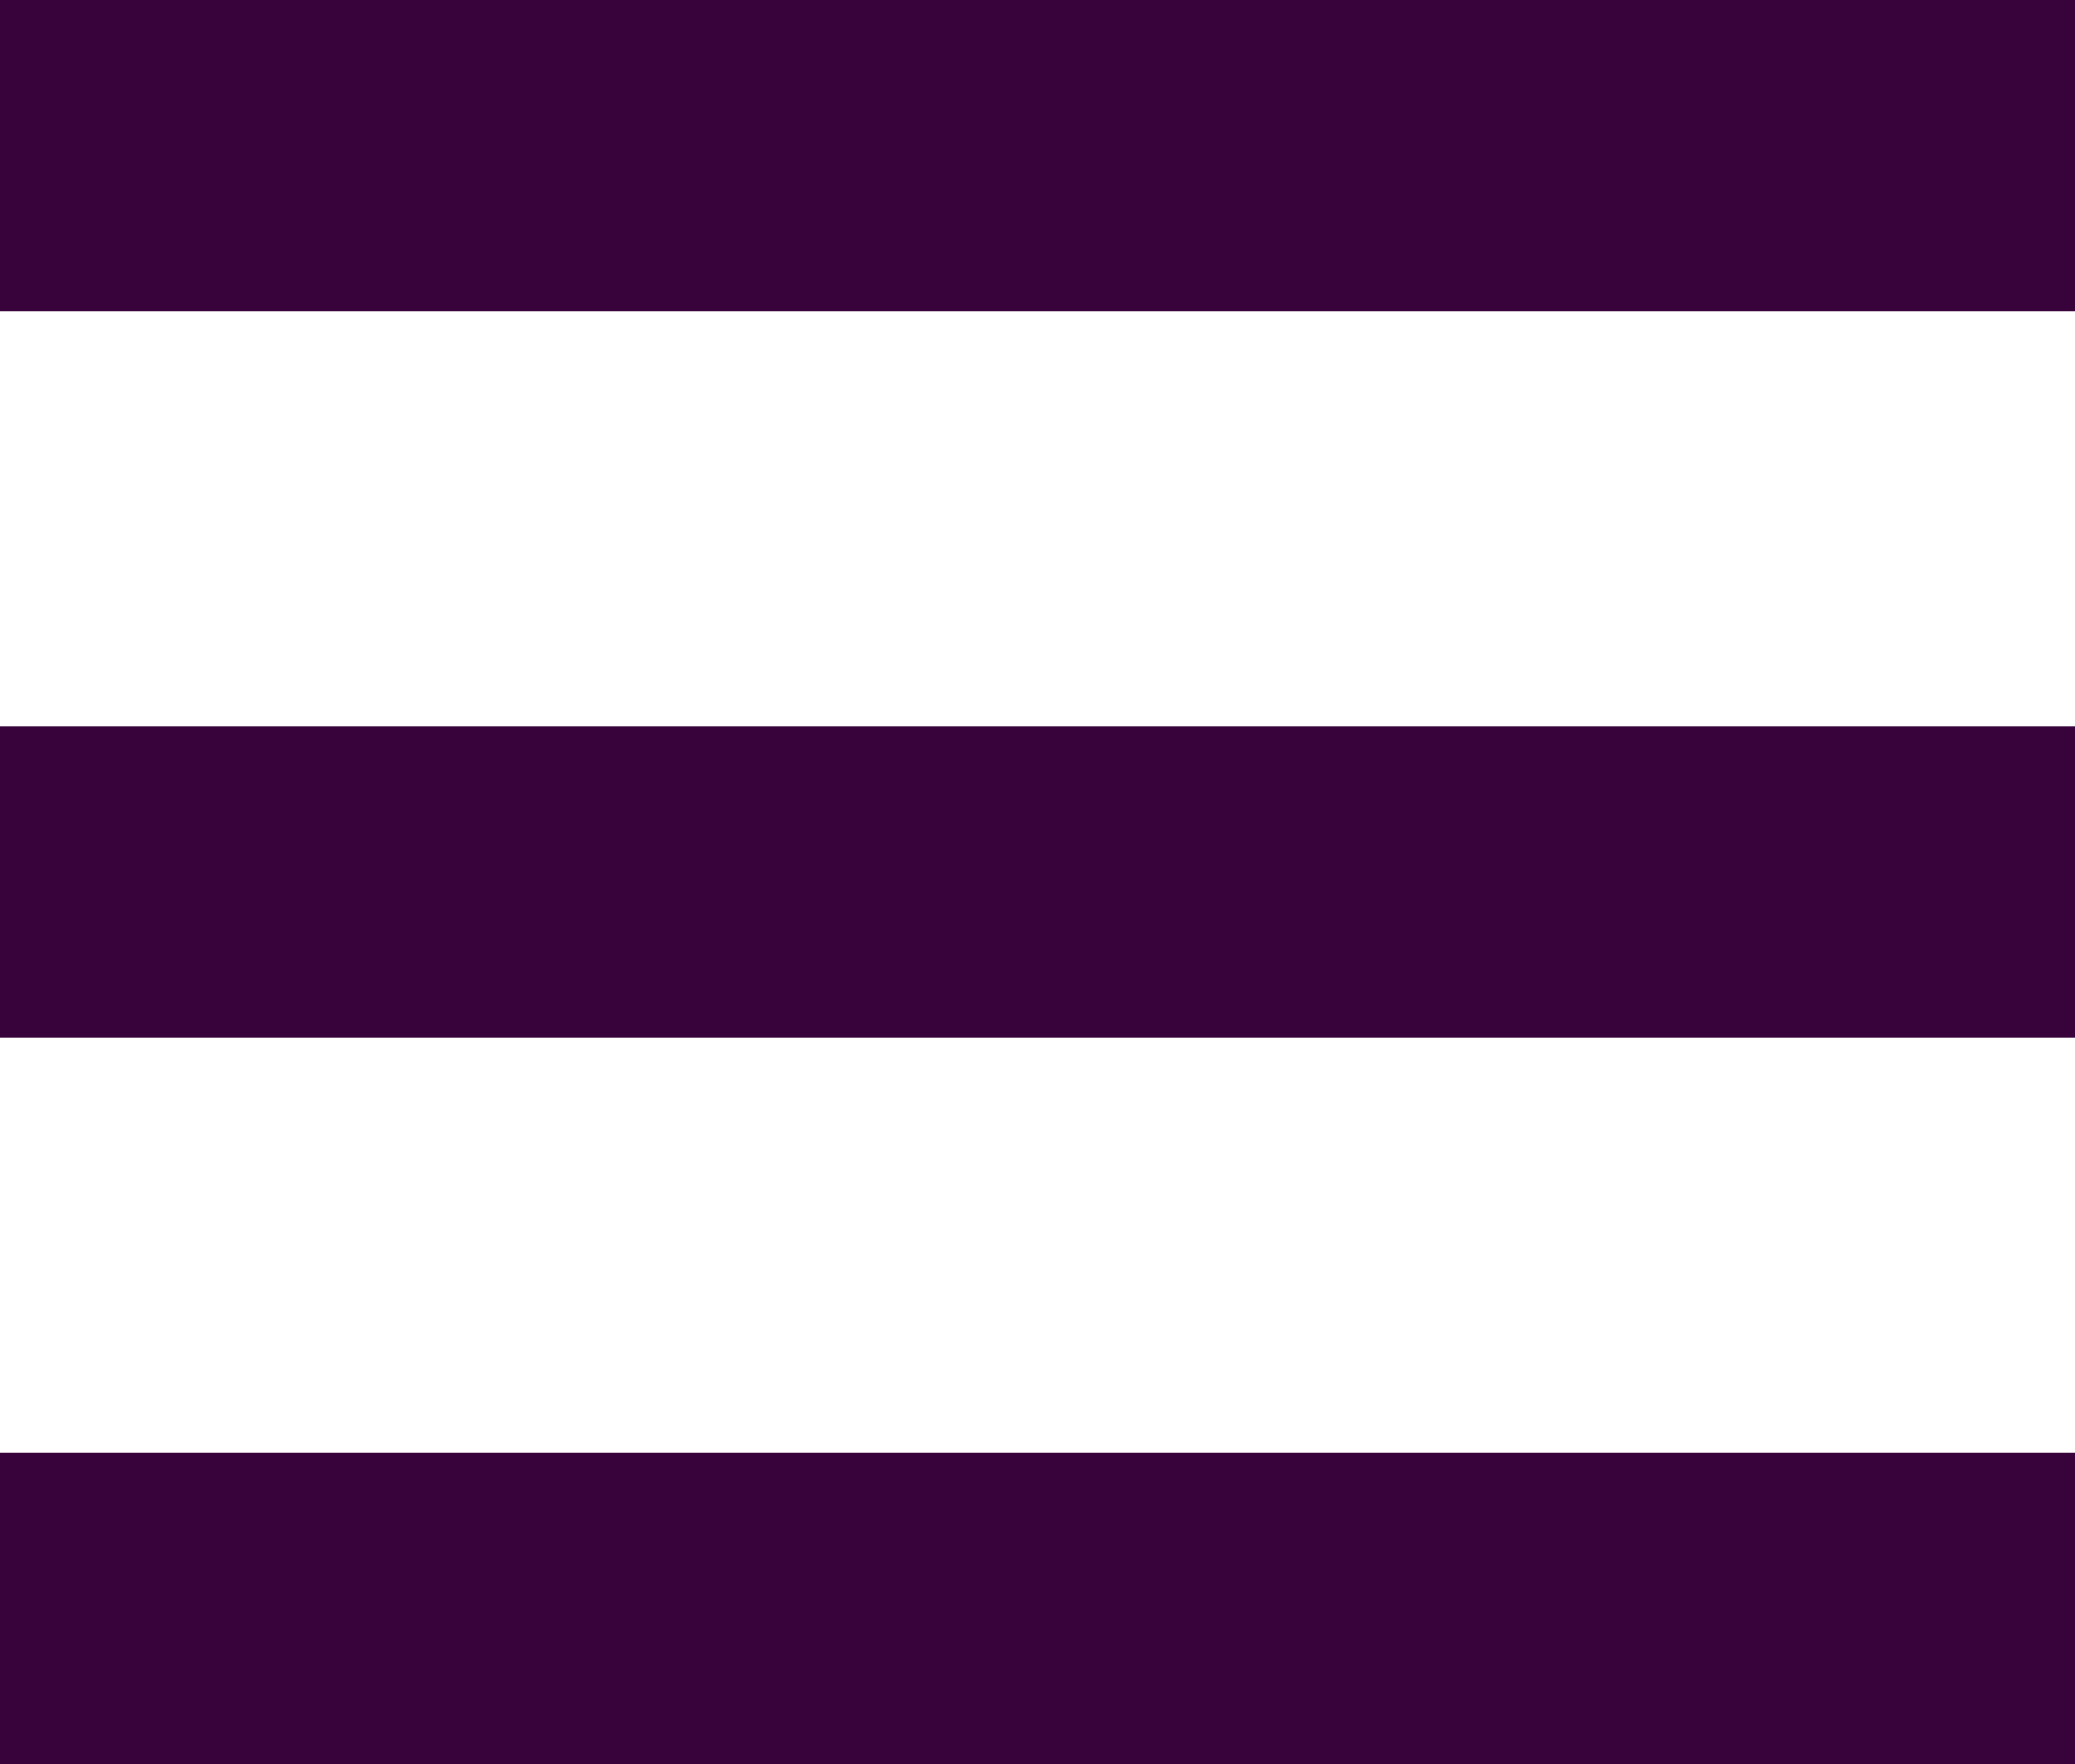
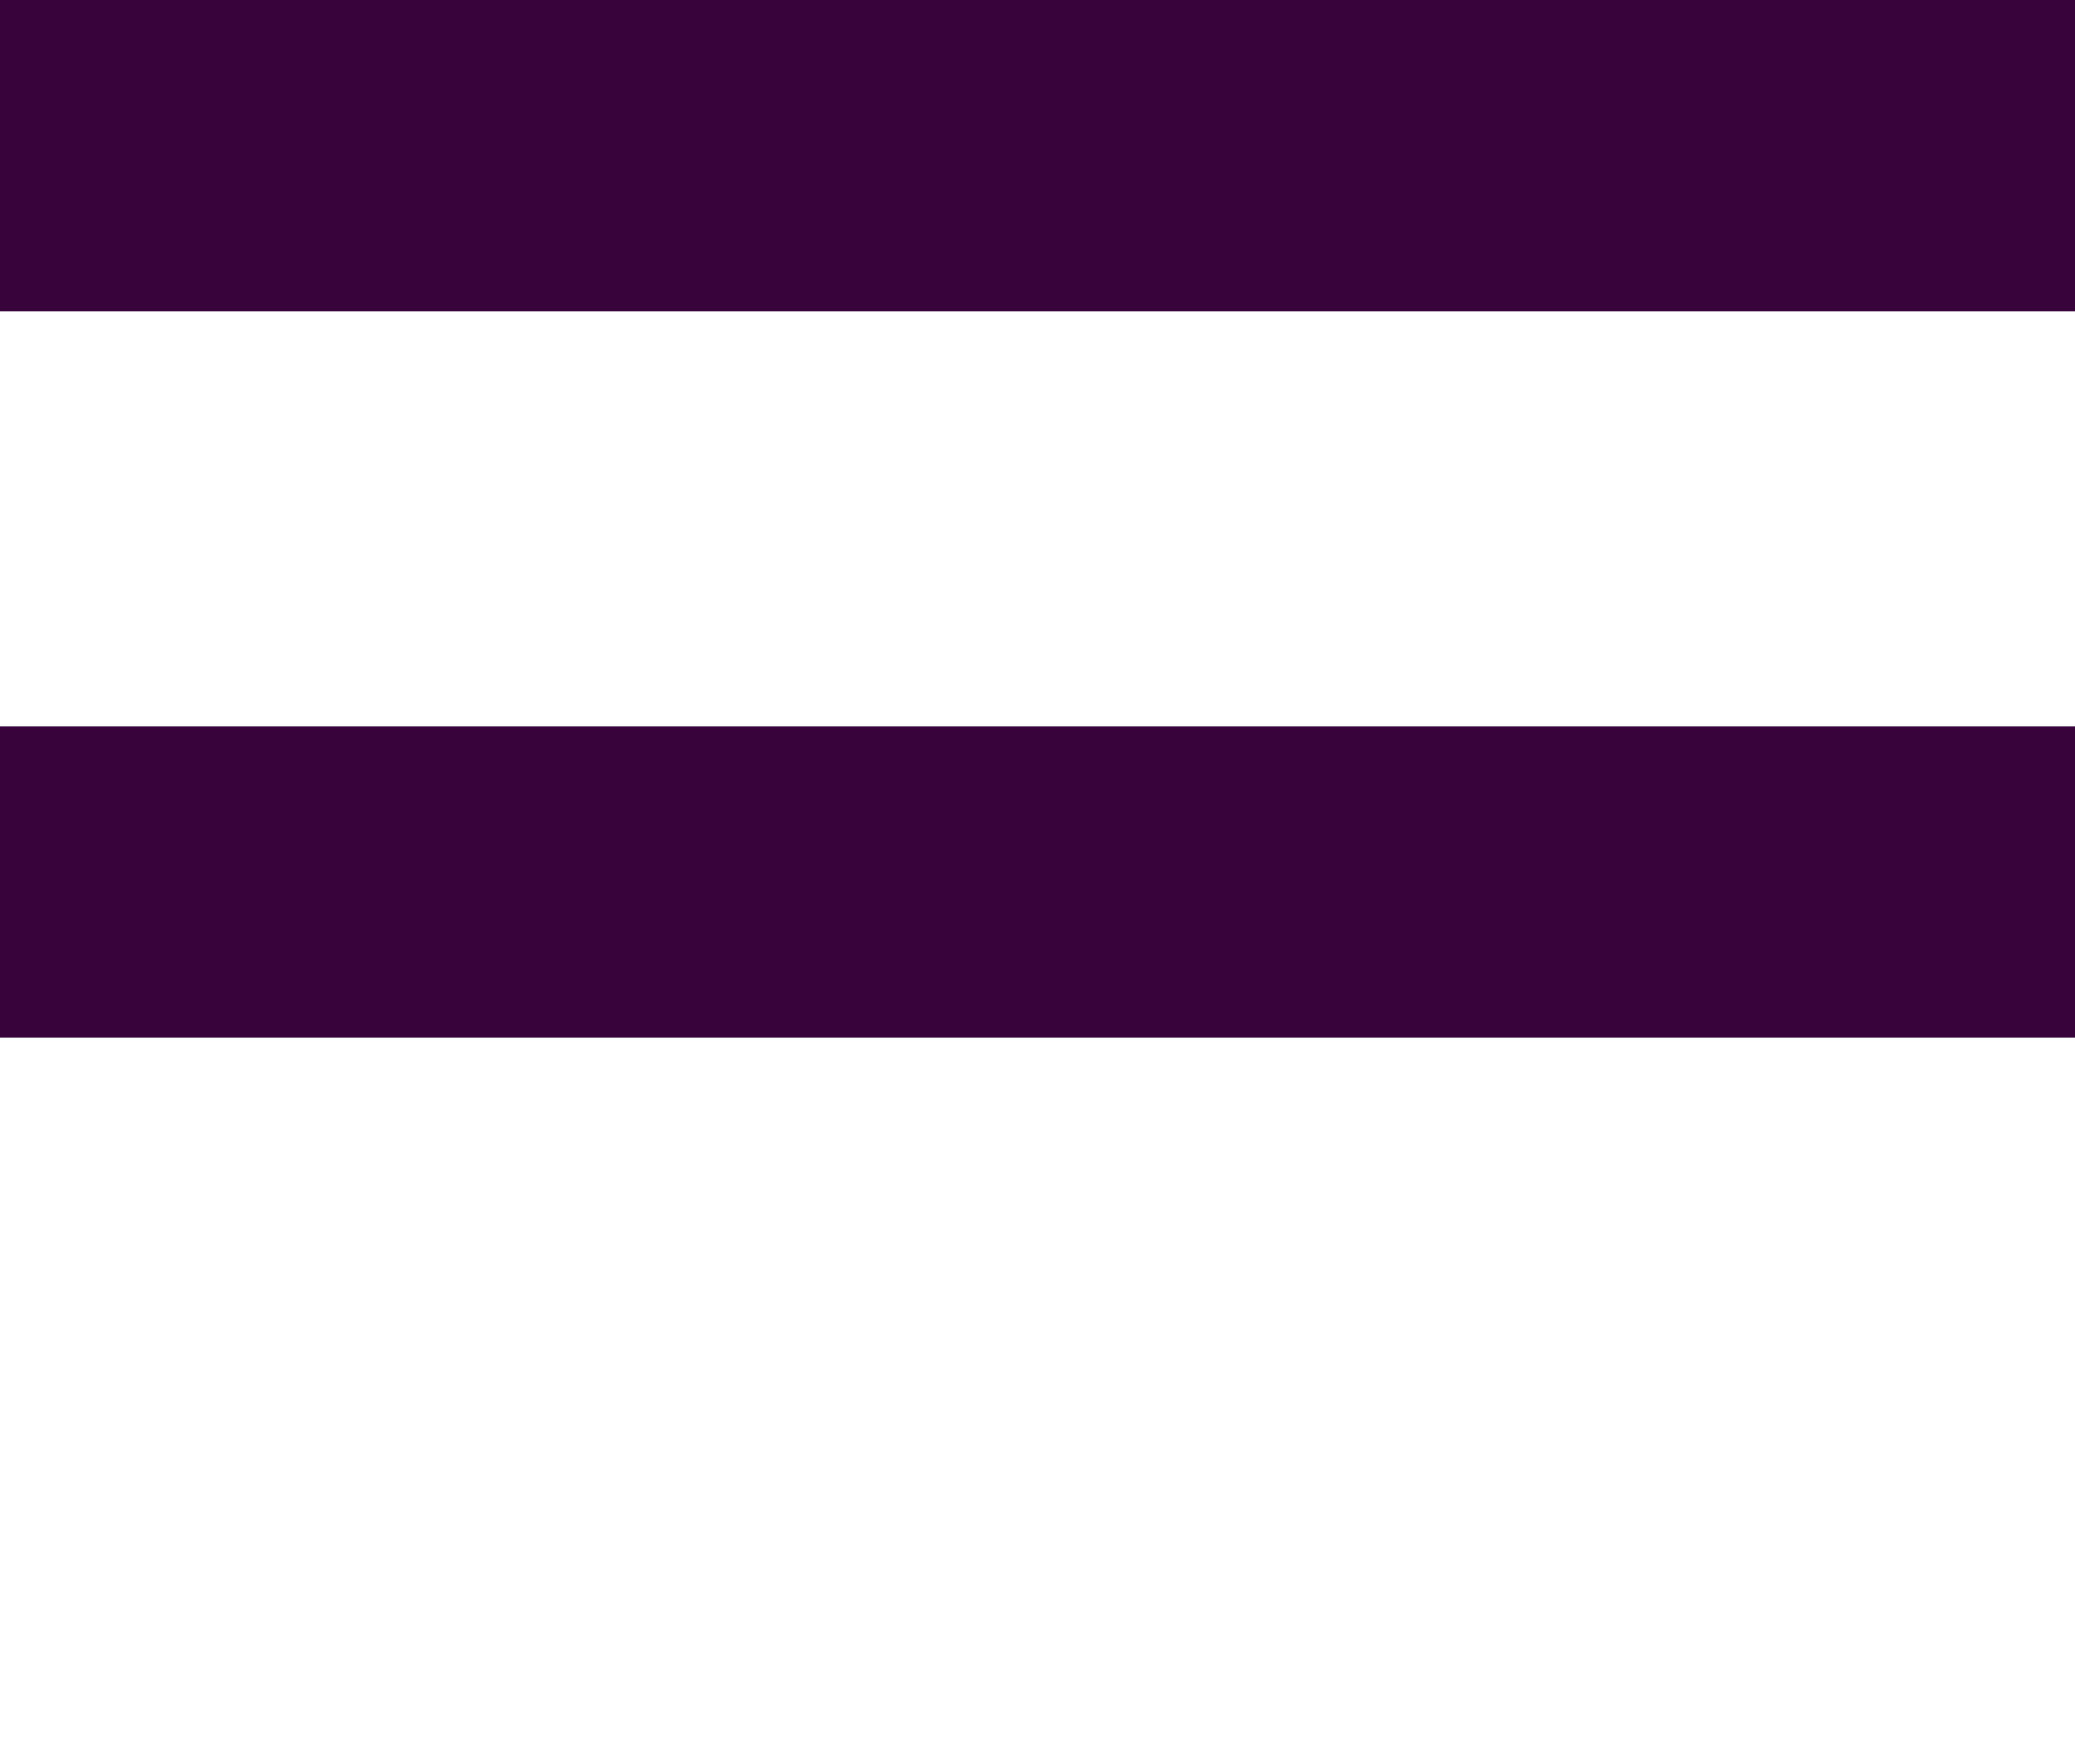
<svg xmlns="http://www.w3.org/2000/svg" width="20" height="17" viewBox="0 0 20 17" fill="none">
-   <path fill-rule="evenodd" clip-rule="evenodd" d="M0 0H20V3H0V0ZM0 7H20V10H0V7ZM20 14H0V17H20V14Z" fill="#38023B" />
+   <path fill-rule="evenodd" clip-rule="evenodd" d="M0 0H20V3H0V0ZM0 7H20V10H0V7ZM20 14V17H20V14Z" fill="#38023B" />
</svg>